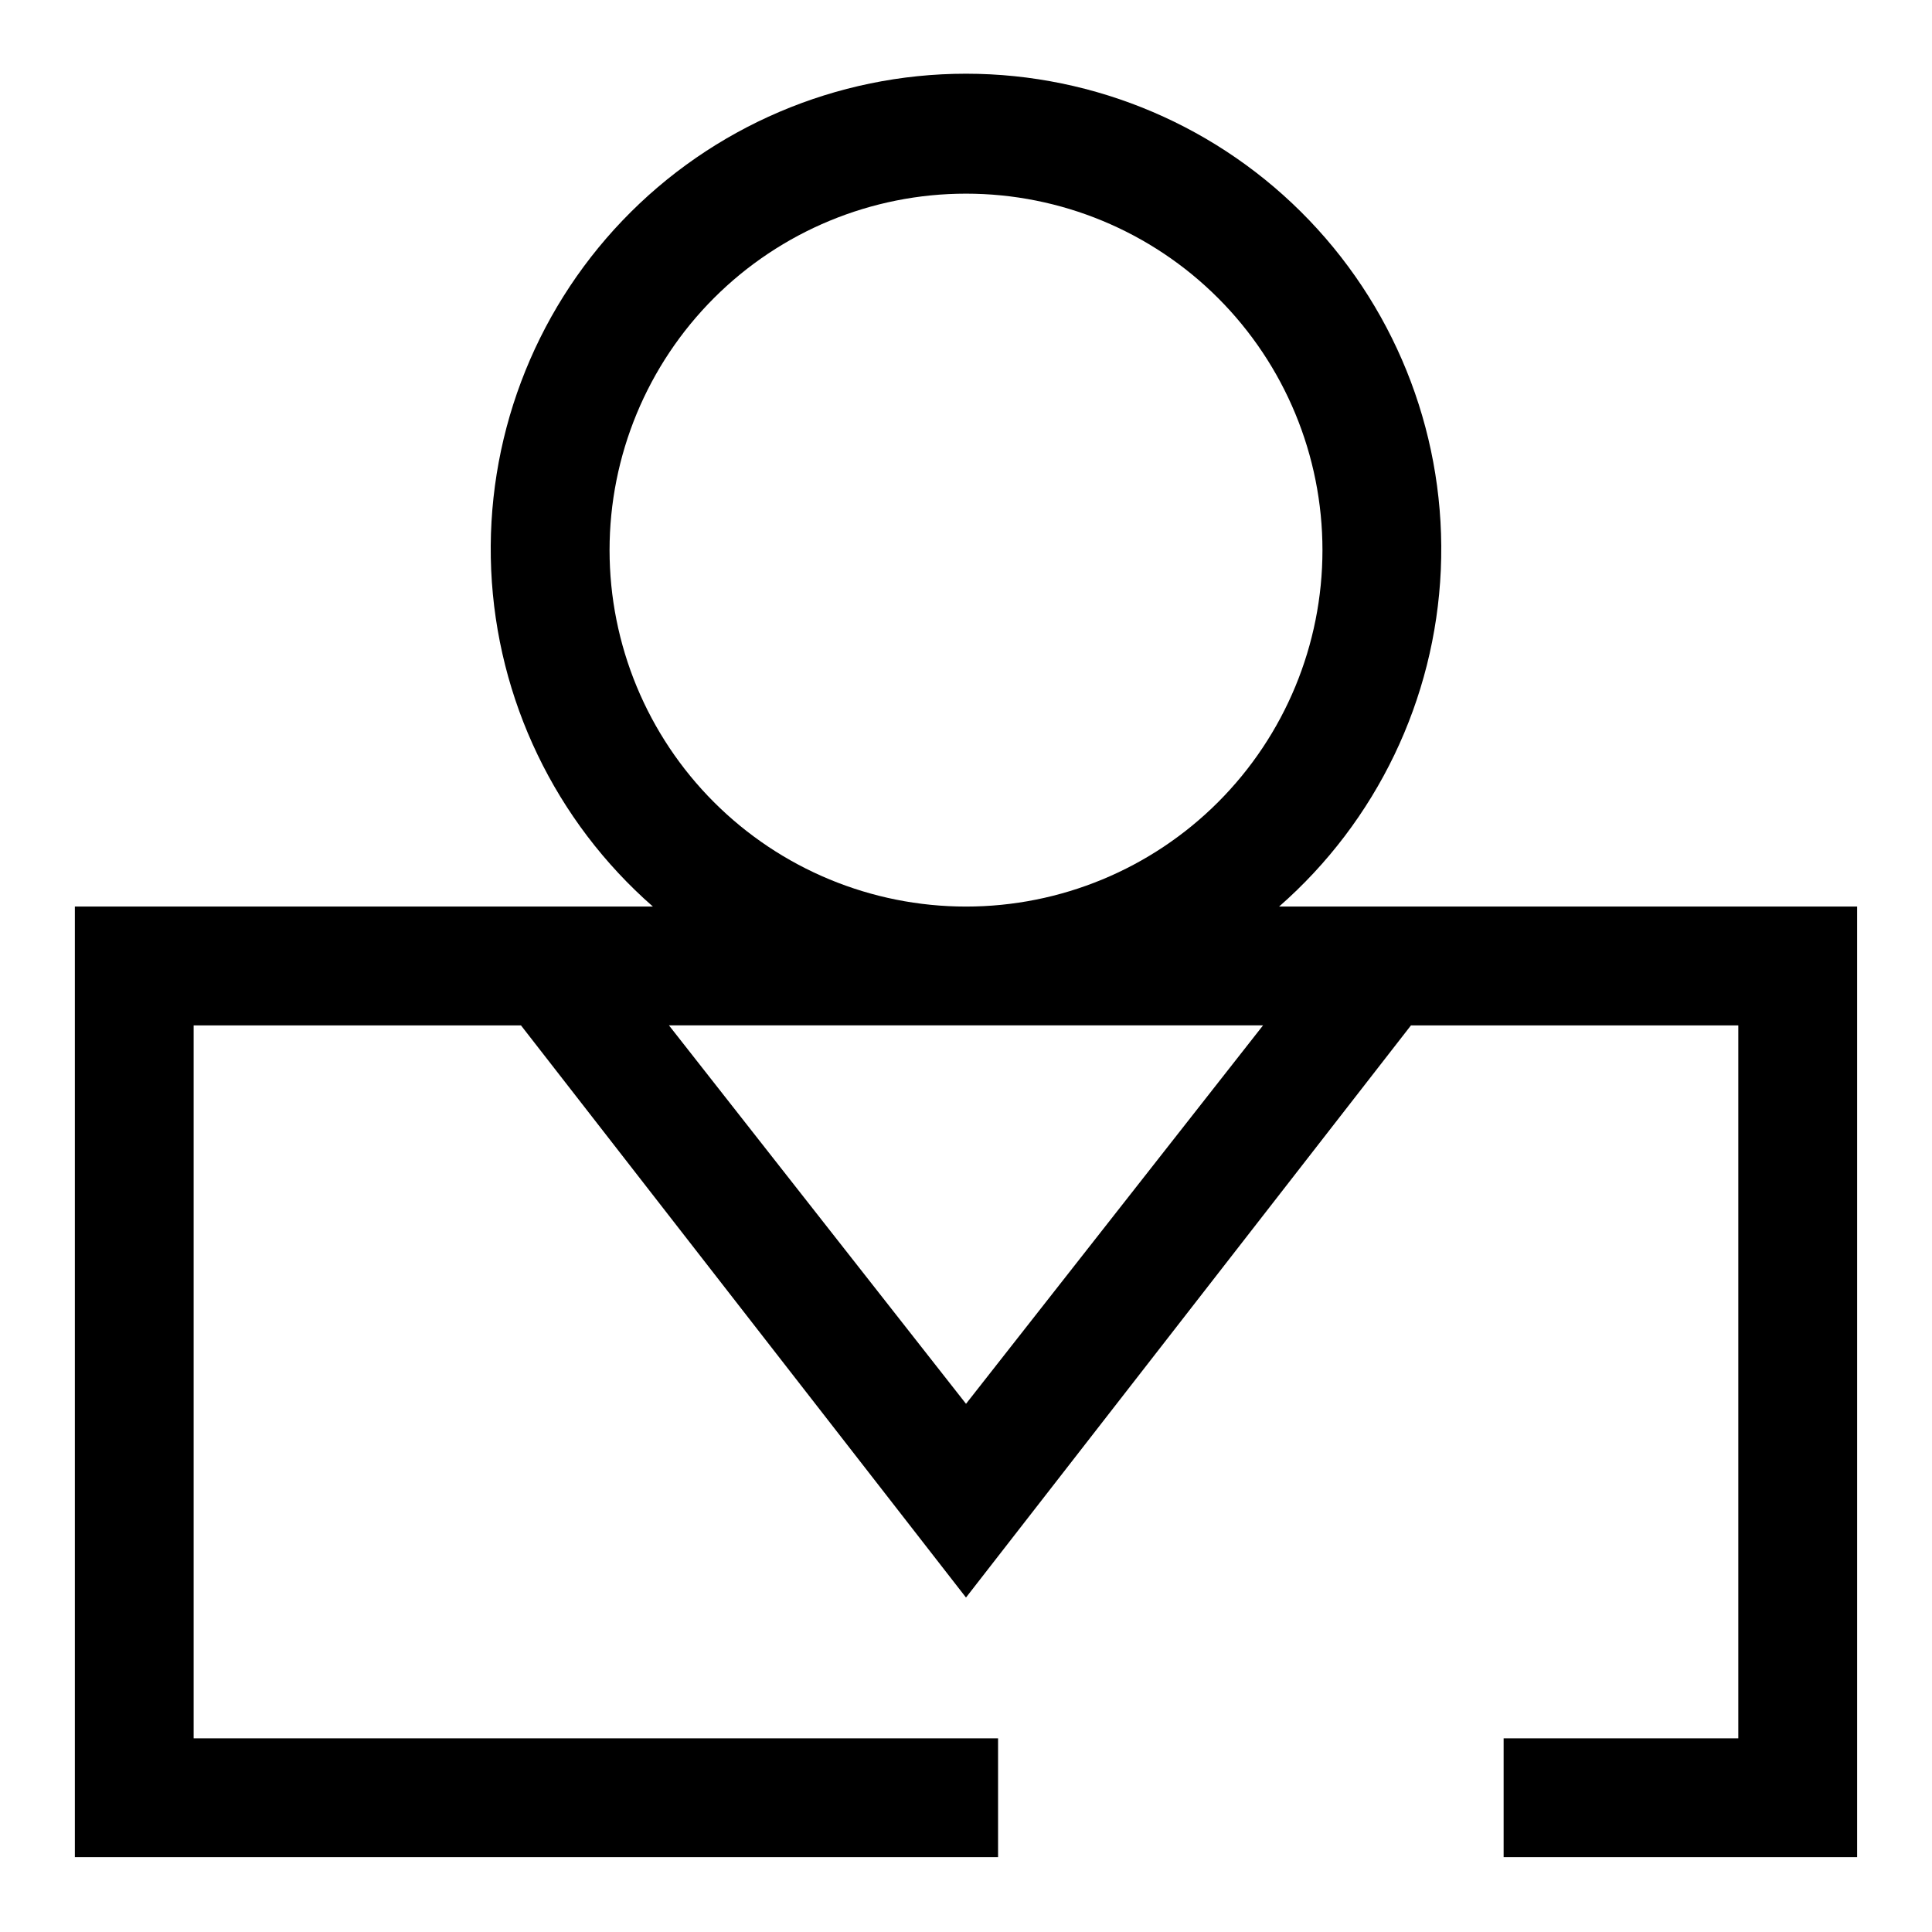
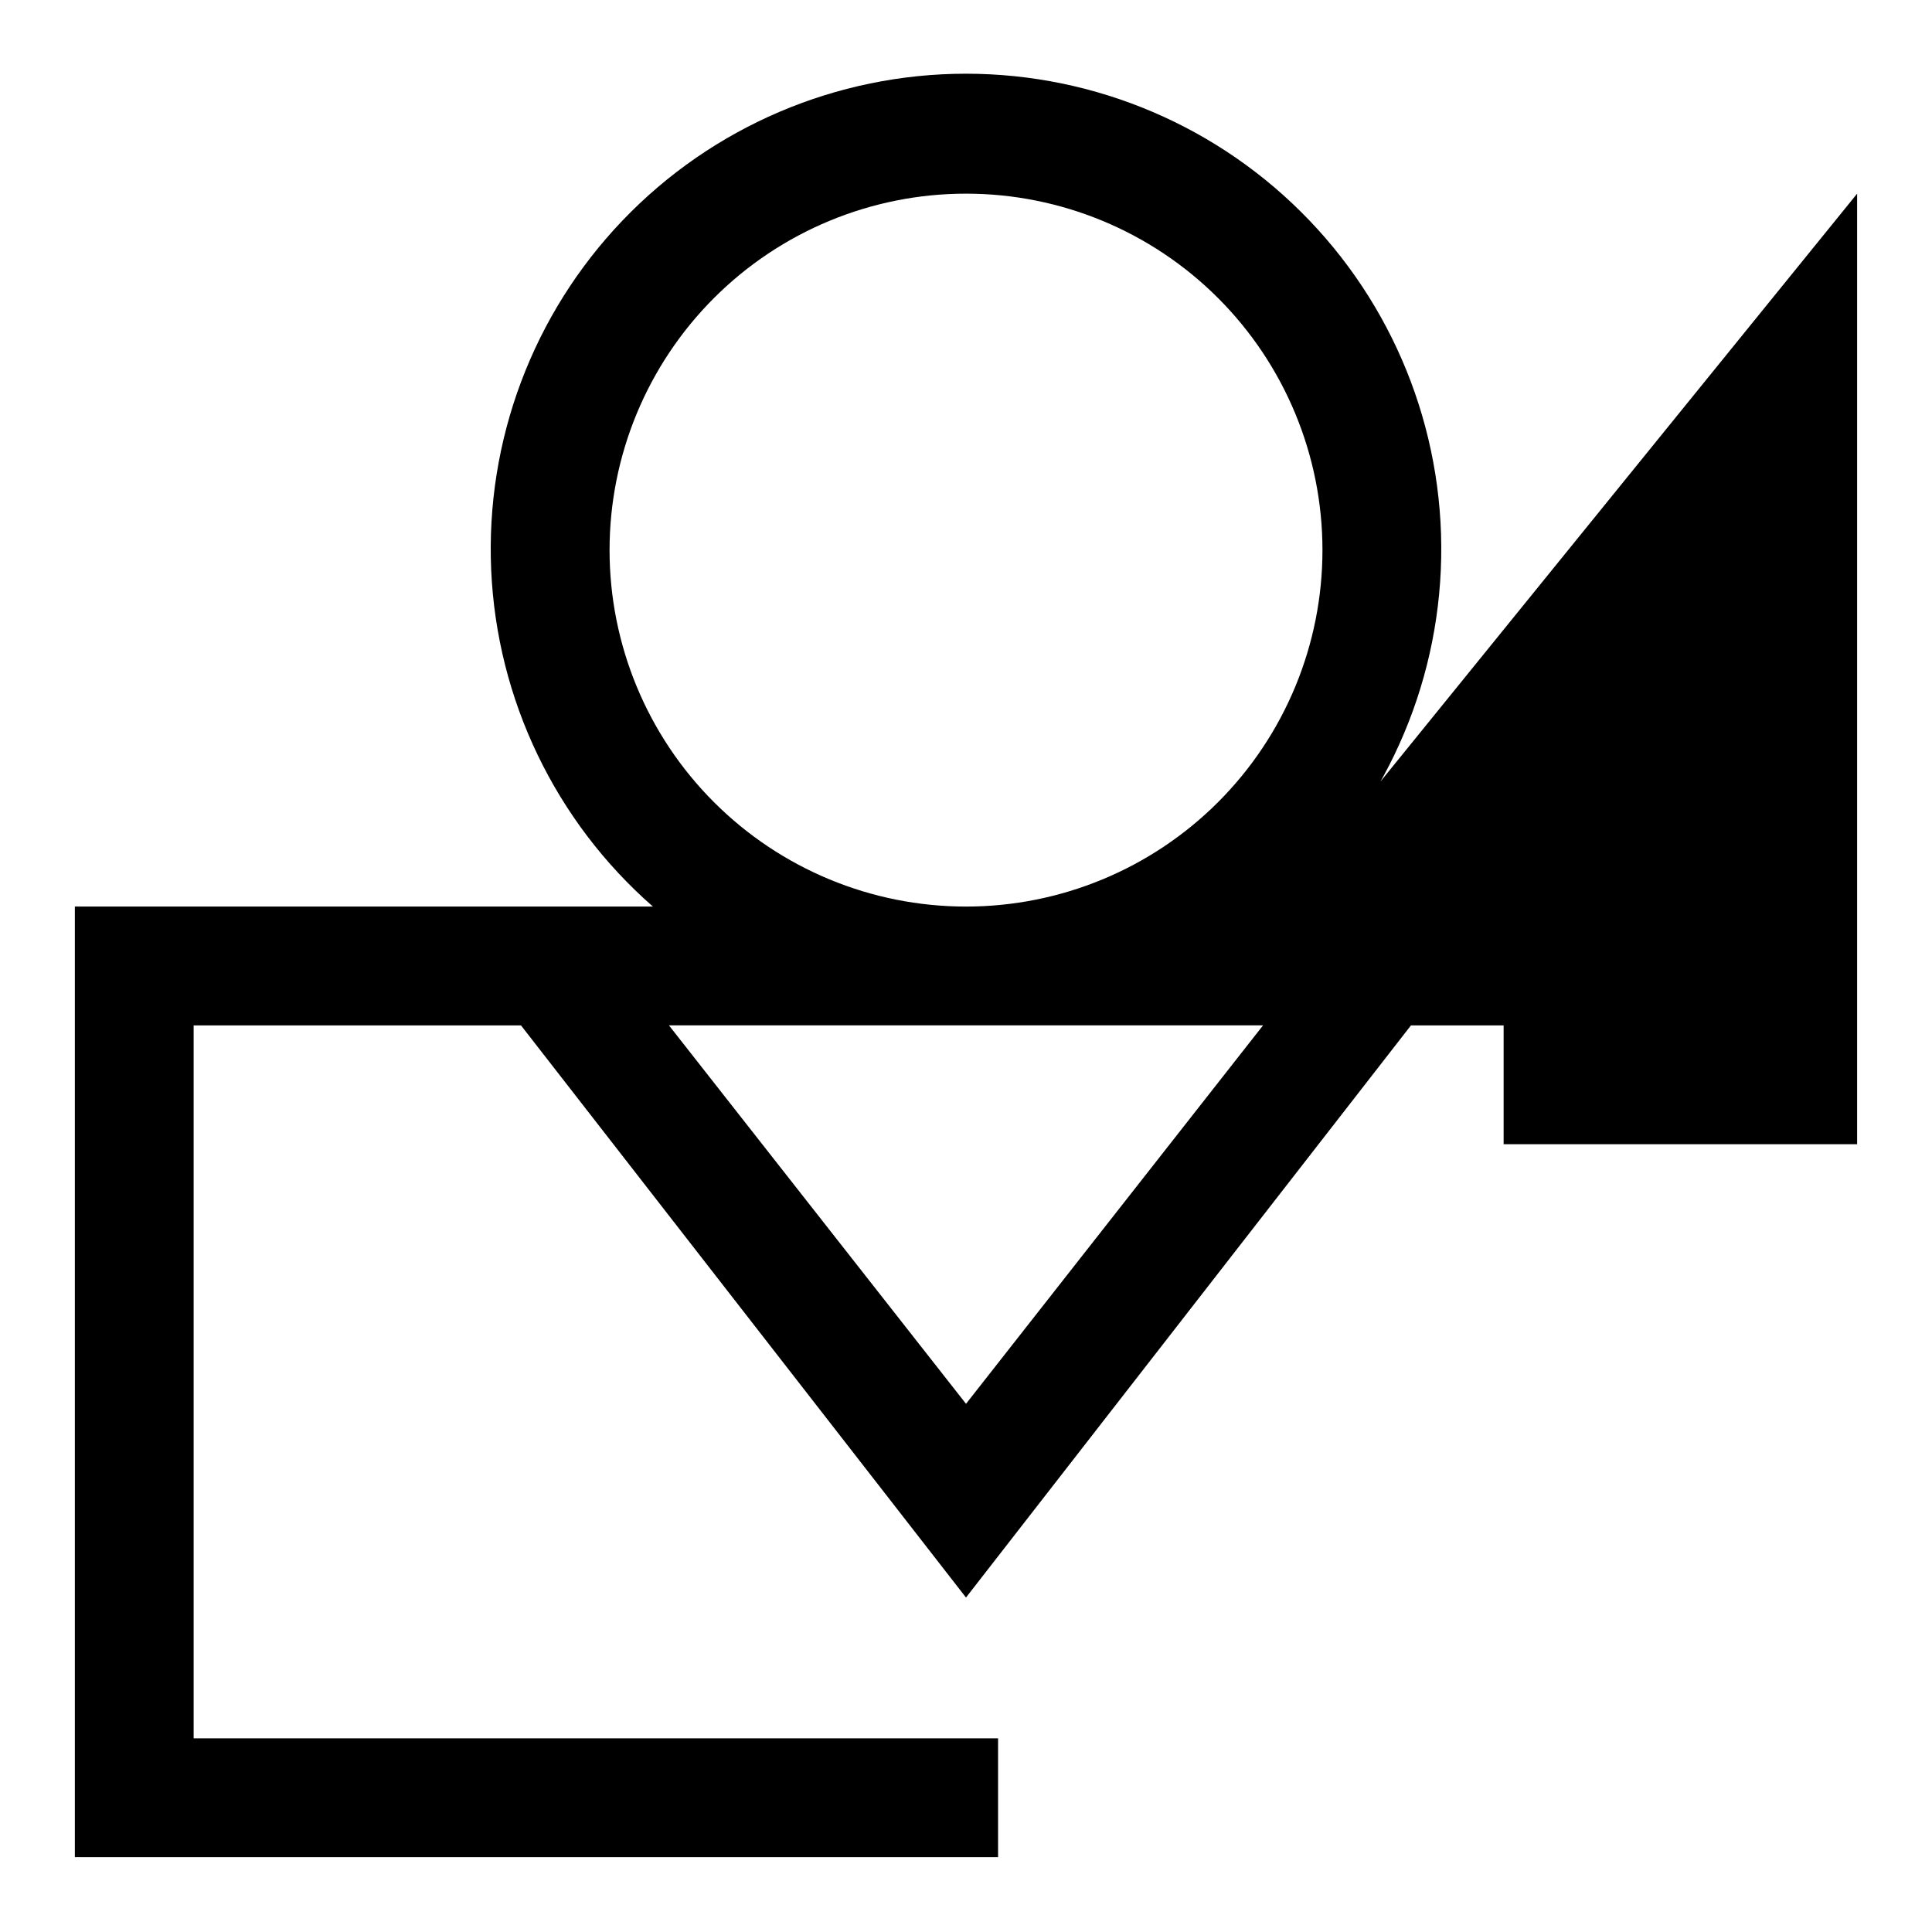
<svg xmlns="http://www.w3.org/2000/svg" fill="#000000" width="800px" height="800px" version="1.1" viewBox="144 144 512 512">
-   <path d="m482.97 384.25c25.859-22.641 41.344-54.863 42.859-89.199 1.516-34.336-11.062-67.801-34.824-92.637-23.758-24.832-56.637-38.879-91.004-38.879-34.371 0-67.246 14.047-91.008 38.879-23.762 24.836-36.34 58.301-34.824 92.637 1.52 34.336 17 66.559 42.859 89.199h-153.19v251.91h244.66v-31.488h-213.18v-188.93h86.75l117.93 151.62 117.92-151.62h86.75v188.93h-62.191v31.488h93.68v-251.91zm-177.43-94.465c0-25.051 9.953-49.078 27.668-66.797 17.715-17.715 41.742-27.668 66.797-27.668 25.051 0 49.078 9.953 66.793 27.668 17.719 17.719 27.668 41.746 27.668 66.797 0 25.055-9.949 49.082-27.668 66.797-17.715 17.715-41.742 27.668-66.793 27.668-25.055 0-49.082-9.953-66.797-27.668-17.715-17.715-27.668-41.742-27.668-66.797zm94.465 226.24-78.723-100.29h157.44z" />
+   <path d="m482.97 384.25c25.859-22.641 41.344-54.863 42.859-89.199 1.516-34.336-11.062-67.801-34.824-92.637-23.758-24.832-56.637-38.879-91.004-38.879-34.371 0-67.246 14.047-91.008 38.879-23.762 24.836-36.34 58.301-34.824 92.637 1.52 34.336 17 66.559 42.859 89.199h-153.19v251.91h244.66v-31.488h-213.18v-188.93h86.75l117.93 151.62 117.92-151.62h86.75h-62.191v31.488h93.68v-251.91zm-177.43-94.465c0-25.051 9.953-49.078 27.668-66.797 17.715-17.715 41.742-27.668 66.797-27.668 25.051 0 49.078 9.953 66.793 27.668 17.719 17.719 27.668 41.746 27.668 66.797 0 25.055-9.949 49.082-27.668 66.797-17.715 17.715-41.742 27.668-66.793 27.668-25.055 0-49.082-9.953-66.797-27.668-17.715-17.715-27.668-41.742-27.668-66.797zm94.465 226.24-78.723-100.29h157.44z" />
</svg>